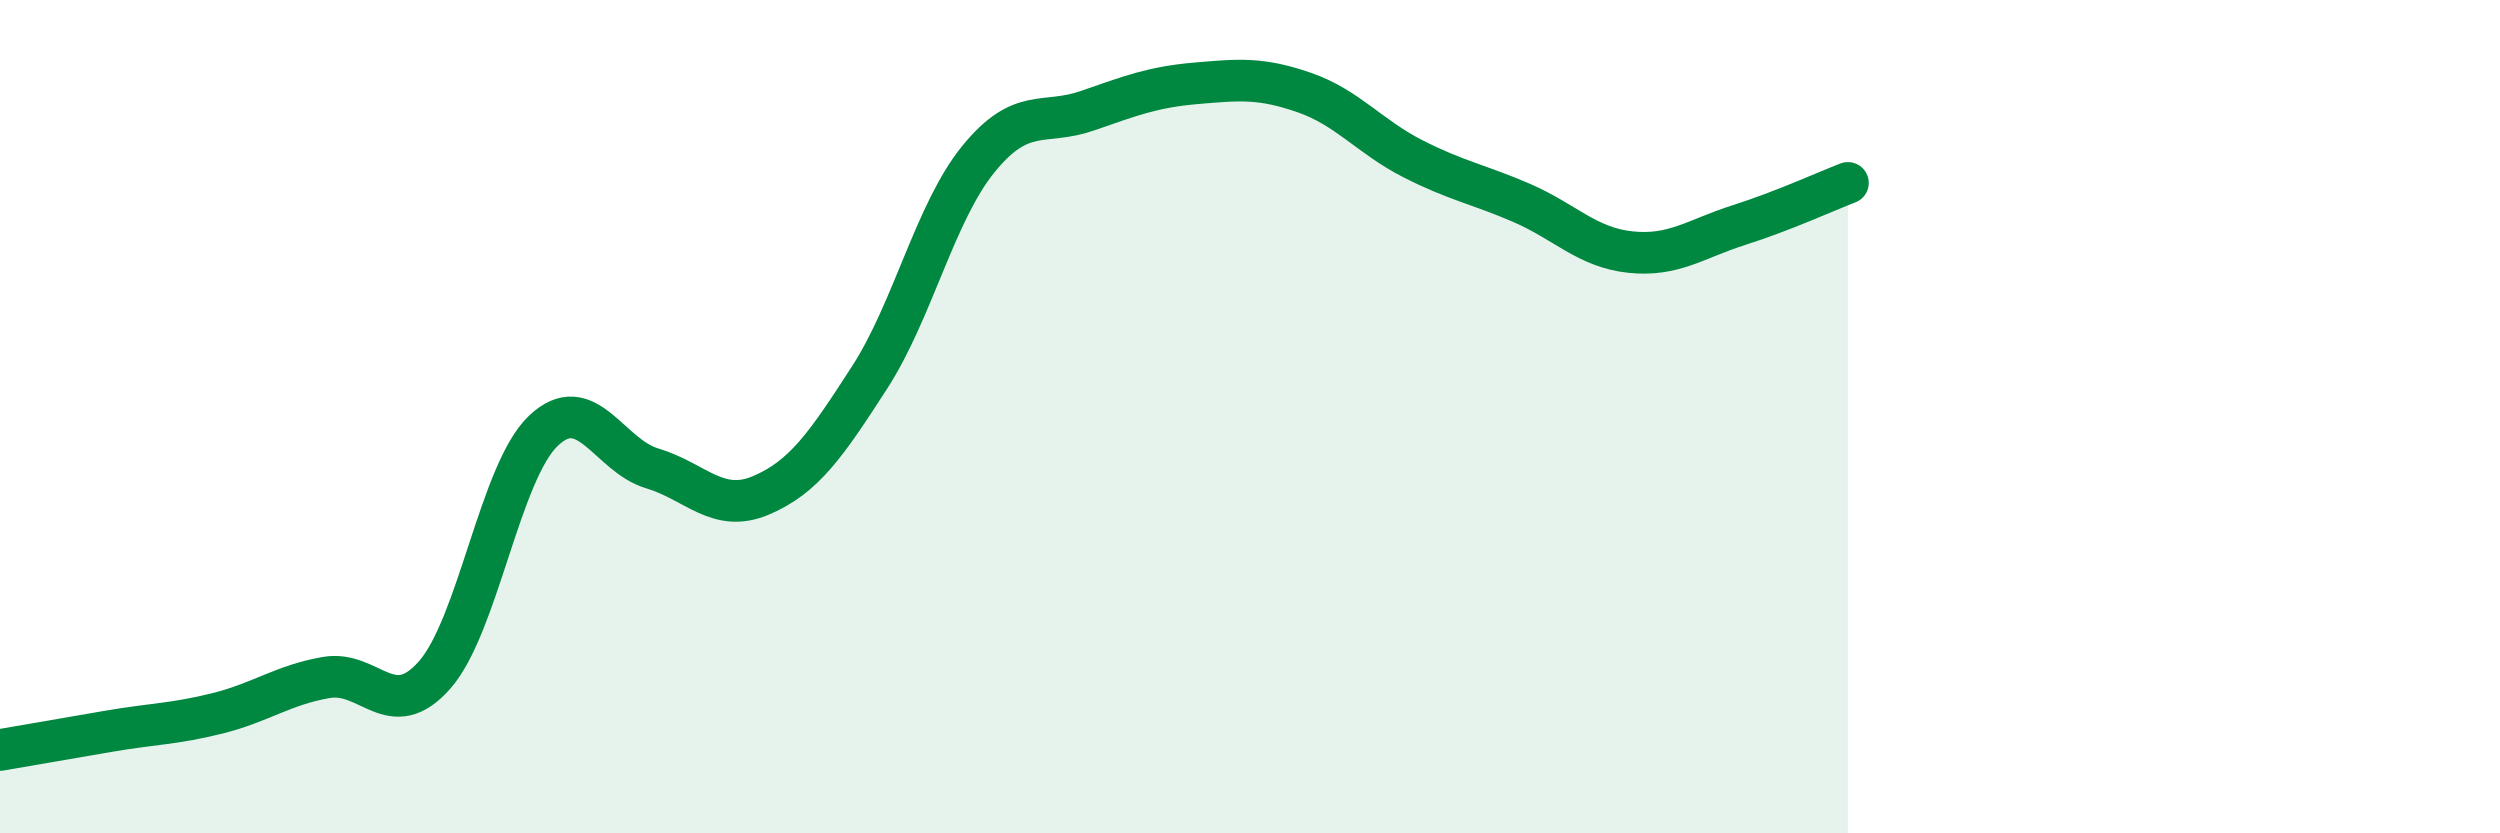
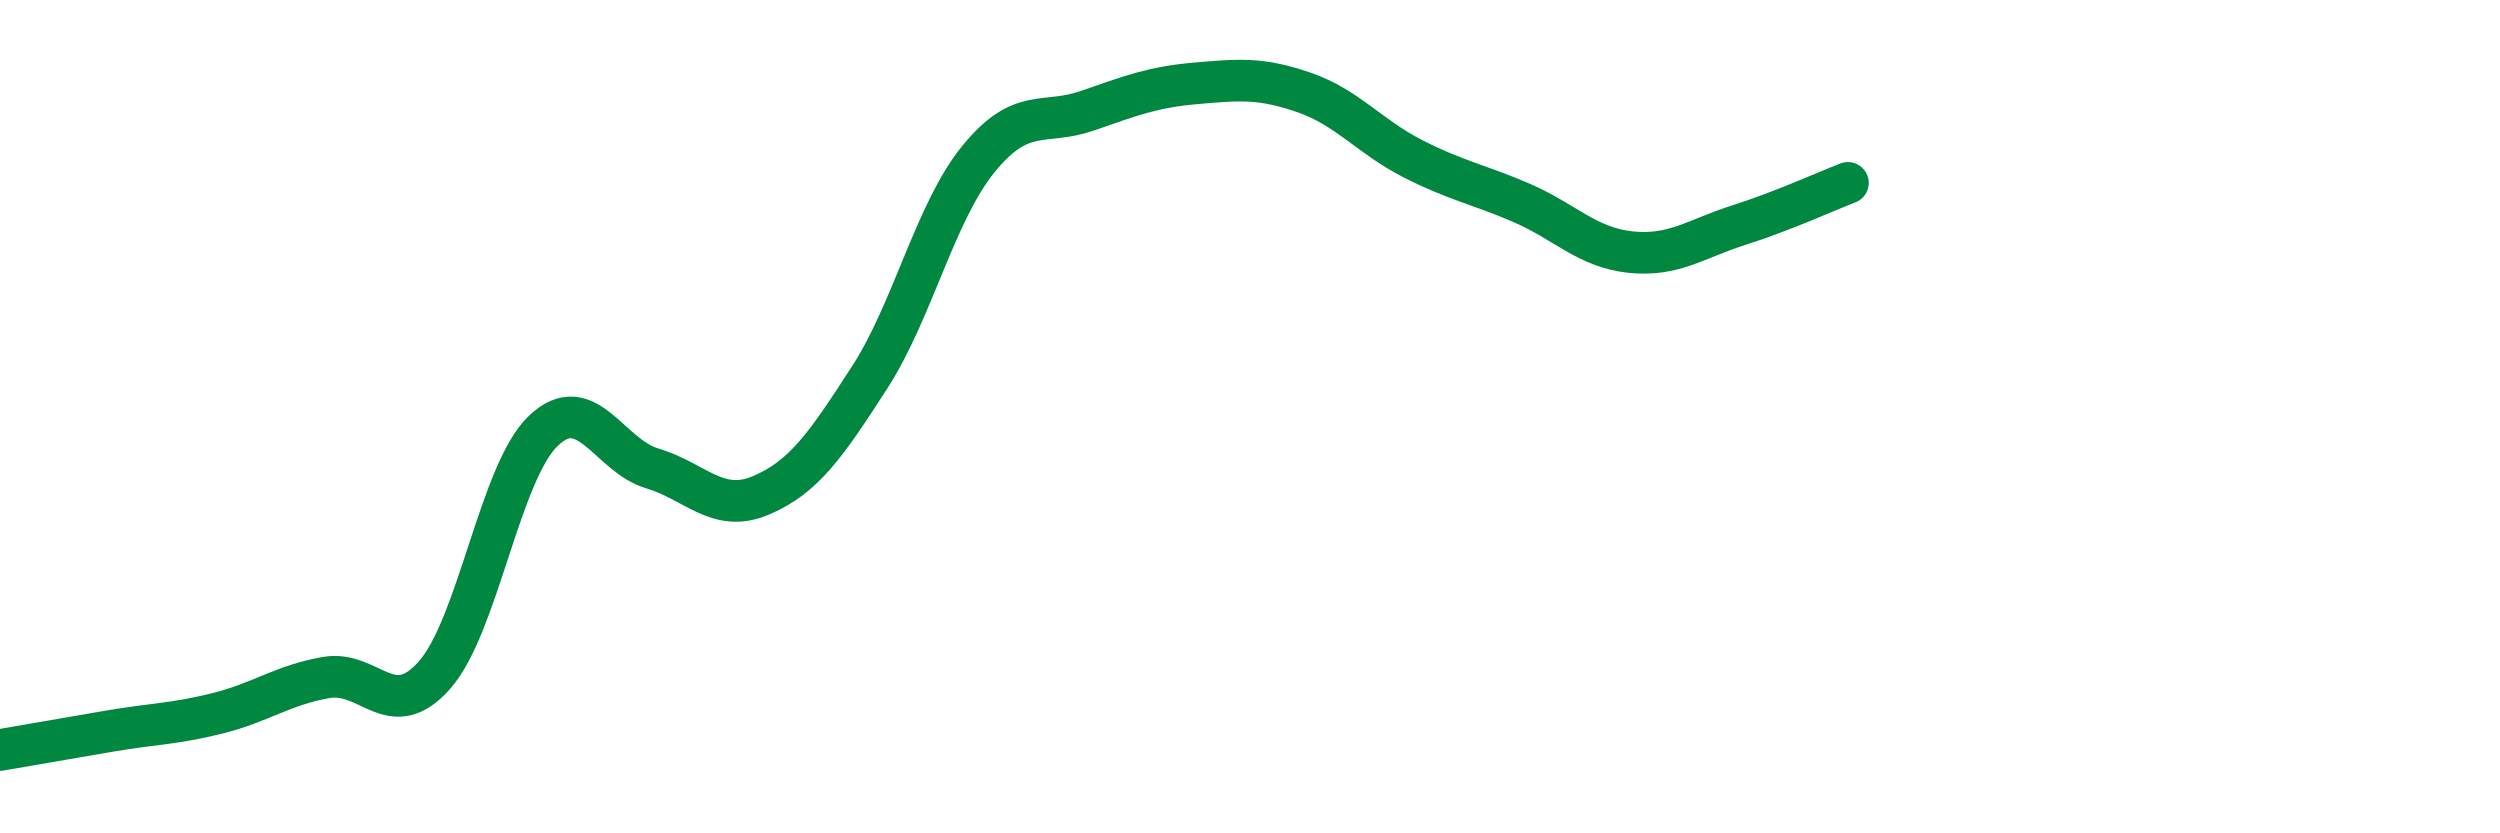
<svg xmlns="http://www.w3.org/2000/svg" width="60" height="20" viewBox="0 0 60 20">
-   <path d="M 0,18 C 0.52,17.91 1.57,17.73 2.61,17.55 C 3.65,17.37 4.18,17.38 5.22,17.12 C 6.26,16.86 6.79,16.44 7.83,16.26 C 8.87,16.08 9.39,17.38 10.43,16.2 C 11.47,15.02 12,11.33 13.04,10.34 C 14.08,9.35 14.61,10.93 15.65,11.24 C 16.69,11.55 17.22,12.33 18.26,11.89 C 19.3,11.45 19.83,10.67 20.87,9.06 C 21.91,7.45 22.44,5.1 23.48,3.82 C 24.52,2.54 25.05,3.02 26.09,2.66 C 27.13,2.3 27.66,2.09 28.7,2 C 29.74,1.91 30.26,1.86 31.3,2.22 C 32.34,2.58 32.87,3.28 33.91,3.81 C 34.95,4.34 35.48,4.42 36.52,4.87 C 37.56,5.32 38.09,5.94 39.13,6.05 C 40.17,6.16 40.7,5.73 41.74,5.4 C 42.78,5.07 43.83,4.59 44.35,4.39L44.35 20L0 20Z" fill="#008740" opacity="0.1" stroke-linecap="round" stroke-linejoin="round" />
  <path d="M 0,18 C 0.52,17.91 1.57,17.73 2.61,17.55 C 3.65,17.37 4.18,17.38 5.22,17.12 C 6.26,16.86 6.79,16.44 7.83,16.26 C 8.87,16.08 9.39,17.38 10.43,16.2 C 11.47,15.02 12,11.33 13.04,10.34 C 14.08,9.35 14.61,10.93 15.65,11.24 C 16.69,11.55 17.22,12.33 18.26,11.89 C 19.3,11.45 19.83,10.67 20.87,9.06 C 21.91,7.45 22.44,5.1 23.48,3.82 C 24.52,2.54 25.05,3.02 26.09,2.66 C 27.13,2.3 27.66,2.09 28.7,2 C 29.74,1.91 30.26,1.86 31.3,2.22 C 32.34,2.58 32.87,3.28 33.91,3.81 C 34.95,4.34 35.48,4.42 36.52,4.87 C 37.56,5.32 38.09,5.94 39.13,6.05 C 40.17,6.16 40.7,5.73 41.74,5.4 C 42.78,5.07 43.83,4.59 44.35,4.39" stroke="#008740" stroke-width="1" fill="none" stroke-linecap="round" stroke-linejoin="round" />
</svg>